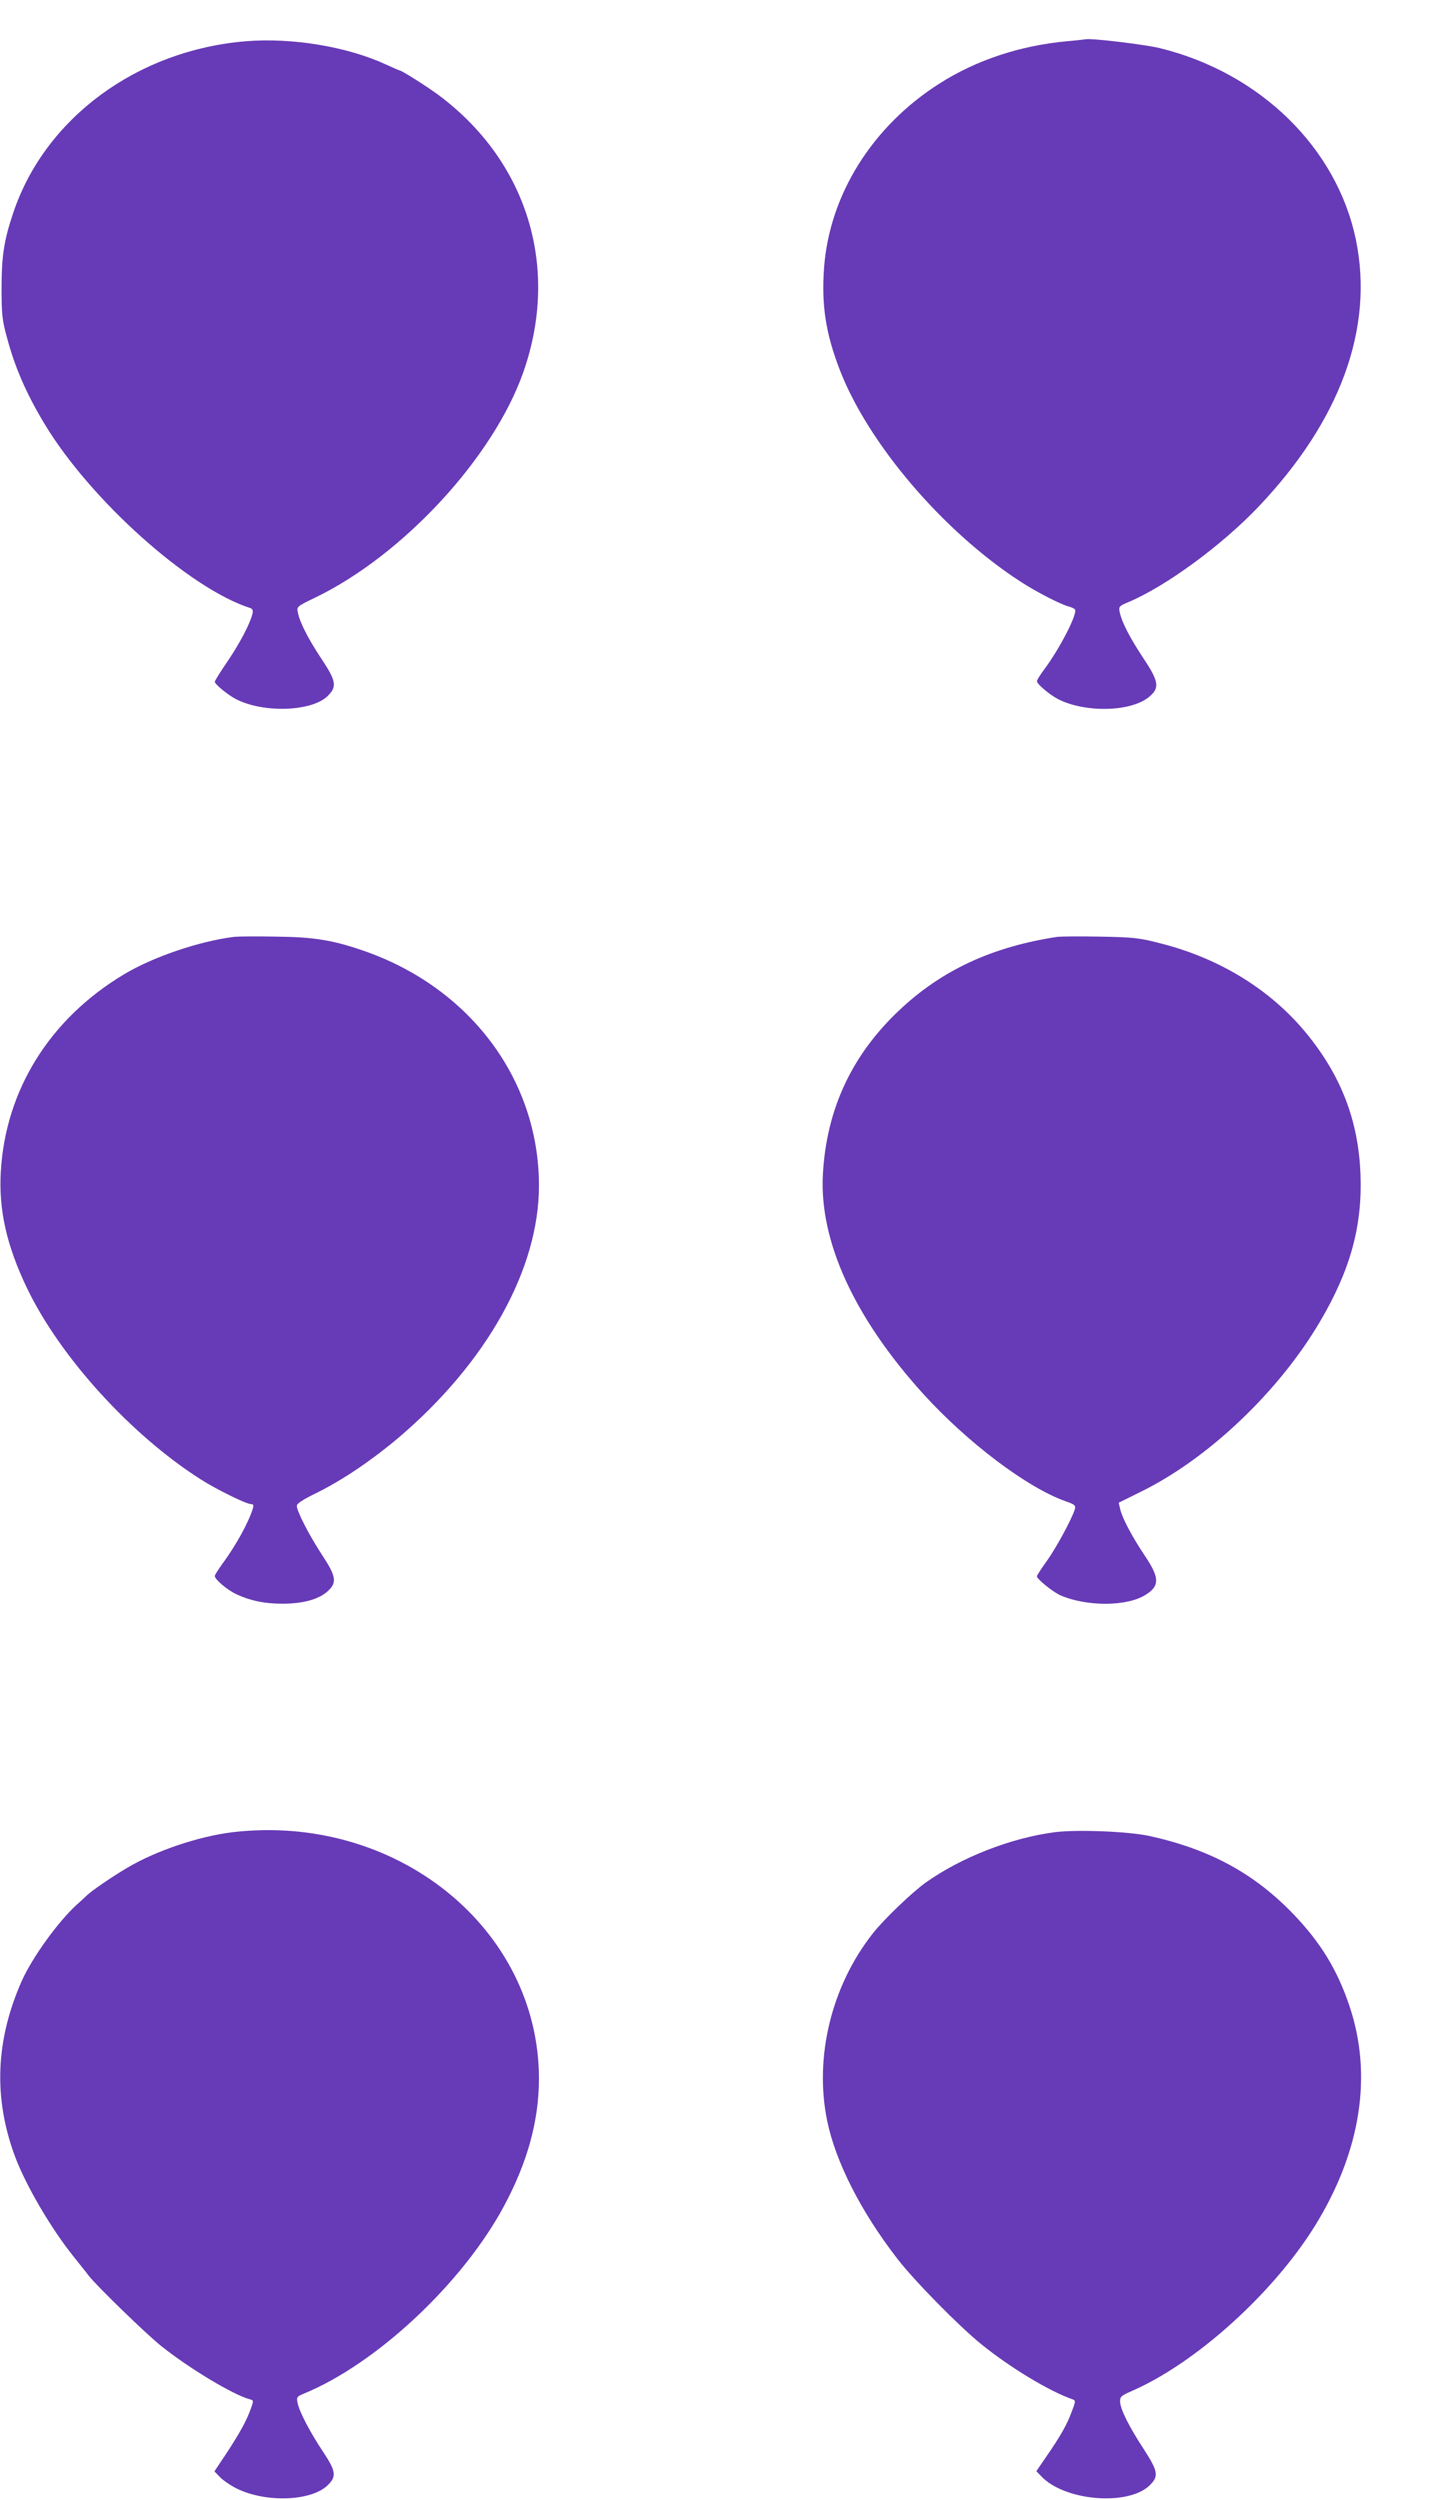
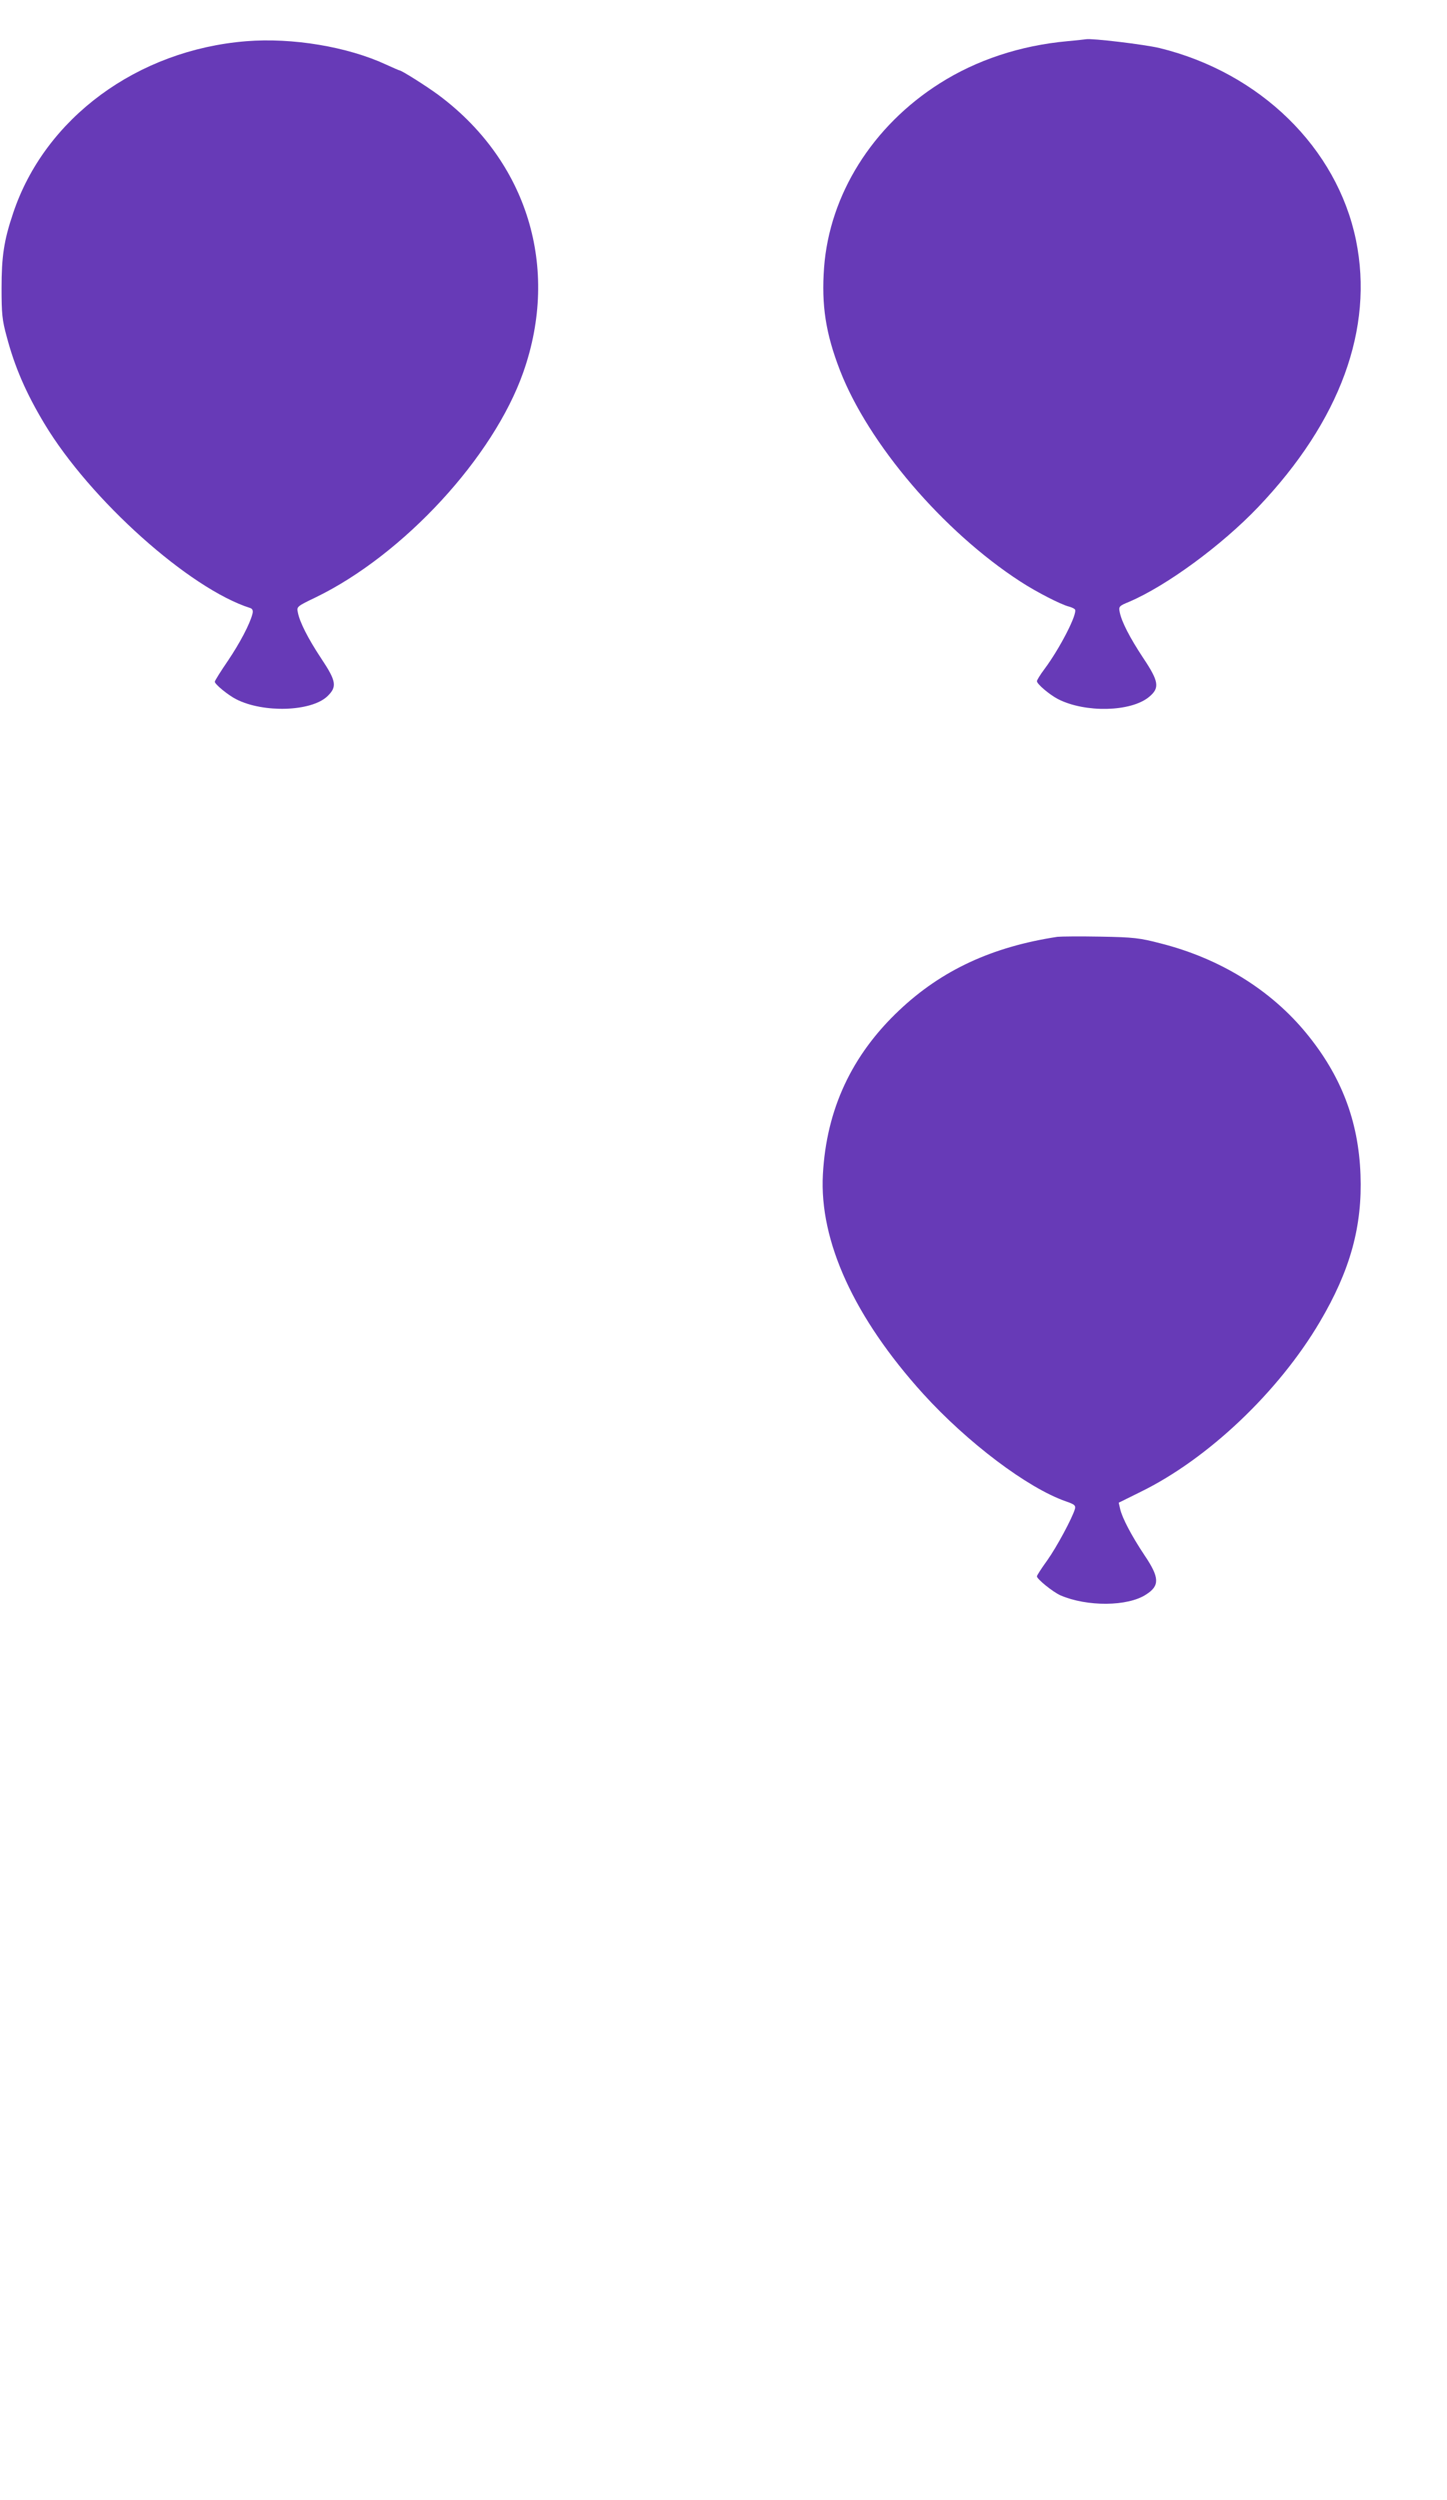
<svg xmlns="http://www.w3.org/2000/svg" version="1.0" width="741pt" height="1280pt" viewBox="0 0 741 1280" preserveAspectRatio="xMidYMid meet">
  <g transform="translate(0,1280) scale(0.1,-0.1)" fill="#673ab7" stroke="none">
    <path d="M1261 12589 c-558 -45 -1032 -394 -1194 -881 -47 -139 -59 -222 -59 -383 0 -129 3 -164 26 -247 41 -156 99 -290 194 -448 234 -389 742 -844 1054 -943 11 -4 15 -13 11 -29 -13 -52 -64 -149 -126 -241 -37 -54 -67 -102 -67 -107 0 -13 67 -68 110 -90 140 -71 383 -63 466 15 51 49 47 77 -31 194 -67 101 -111 187 -120 237 -6 28 -4 30 92 76 449 218 910 717 1063 1153 188 535 21 1080 -435 1419 -61 45 -189 126 -200 126 -2 0 -32 13 -67 29 -198 92 -481 139 -717 120z" />
    <path d="M5465 12589 c-240 -22 -464 -96 -653 -216 -344 -218 -564 -569 -592 -943 -14 -192 8 -336 81 -525 146 -377 529 -826 924 -1082 81 -53 208 -118 248 -128 15 -4 29 -11 32 -15 14 -22 -79 -202 -157 -306 -21 -28 -38 -56 -38 -61 0 -15 64 -69 108 -92 139 -71 373 -66 466 11 56 46 51 79 -30 200 -68 103 -110 184 -120 234 -6 29 -3 32 48 53 192 82 474 289 661 485 420 441 593 914 501 1366 -97 473 -491 858 -1006 984 -81 19 -350 51 -377 45 -4 -1 -46 -5 -96 -10z" />
-     <path d="M1200 8004 c-178 -22 -415 -102 -565 -192 -381 -228 -608 -594 -631 -1013 -11 -193 30 -376 134 -593 169 -352 531 -751 889 -979 81 -52 234 -127 258 -127 12 0 15 -6 10 -22 -22 -72 -85 -187 -157 -285 -21 -29 -38 -56 -38 -61 0 -18 63 -71 109 -93 73 -34 145 -49 237 -49 104 0 183 21 230 62 51 45 47 76 -27 188 -65 99 -129 223 -129 251 0 12 33 33 103 67 131 65 278 164 417 281 453 385 720 863 720 1291 0 544 -354 1016 -902 1204 -154 53 -251 69 -443 71 -99 2 -196 1 -215 -1z" />
-     <path d="M5415 8004 c-335 -51 -593 -171 -810 -376 -244 -230 -373 -508 -391 -840 -19 -342 161 -734 513 -1123 227 -250 534 -482 731 -551 44 -15 51 -21 47 -38 -13 -46 -93 -195 -142 -264 -29 -40 -53 -77 -53 -82 0 -14 82 -80 120 -97 136 -59 345 -58 439 4 71 45 69 87 -8 201 -66 99 -115 192 -125 238 l-7 31 113 56 c345 169 706 512 917 870 156 264 218 490 208 754 -10 275 -99 506 -277 723 -182 222 -443 384 -749 461 -104 27 -135 31 -306 34 -104 2 -203 1 -220 -1z" />
-     <path d="M1190 3420 c-172 -21 -393 -95 -540 -183 -78 -46 -180 -116 -206 -141 -6 -6 -28 -27 -50 -46 -96 -87 -228 -270 -282 -390 -135 -304 -147 -601 -34 -903 56 -148 184 -367 301 -512 30 -38 65 -81 75 -95 43 -55 296 -300 371 -360 147 -117 369 -250 454 -273 20 -5 20 -7 7 -44 -22 -64 -61 -133 -126 -232 l-62 -93 27 -28 c14 -15 48 -39 74 -53 146 -80 388 -75 477 8 49 46 45 73 -22 174 -66 99 -121 204 -130 249 -6 30 -4 33 32 48 373 153 816 568 1027 964 119 223 176 432 177 645 1 773 -732 1364 -1570 1265z" />
-     <path d="M5400 3420 c-222 -29 -477 -128 -660 -258 -71 -51 -216 -190 -272 -262 -211 -269 -299 -633 -232 -958 44 -211 172 -463 358 -704 87 -113 316 -346 431 -439 151 -122 349 -241 467 -282 17 -6 17 -10 -4 -64 -24 -66 -59 -127 -131 -231 l-50 -73 24 -25 c118 -127 442 -155 555 -49 49 47 45 72 -27 184 -77 117 -121 206 -123 244 -1 27 4 32 59 56 327 142 722 498 937 843 237 382 299 775 177 1133 -62 182 -145 318 -282 462 -201 210 -427 334 -737 403 -106 24 -375 35 -490 20z" />
+     <path d="M5415 8004 c-335 -51 -593 -171 -810 -376 -244 -230 -373 -508 -391 -840 -19 -342 161 -734 513 -1123 227 -250 534 -482 731 -551 44 -15 51 -21 47 -38 -13 -46 -93 -195 -142 -264 -29 -40 -53 -77 -53 -82 0 -14 82 -80 120 -97 136 -59 345 -58 439 4 71 45 69 87 -8 201 -66 99 -115 192 -125 238 l-7 31 113 56 c345 169 706 512 917 870 156 264 218 490 208 754 -10 275 -99 506 -277 723 -182 222 -443 384 -749 461 -104 27 -135 31 -306 34 -104 2 -203 1 -220 -1" />
  </g>
</svg>